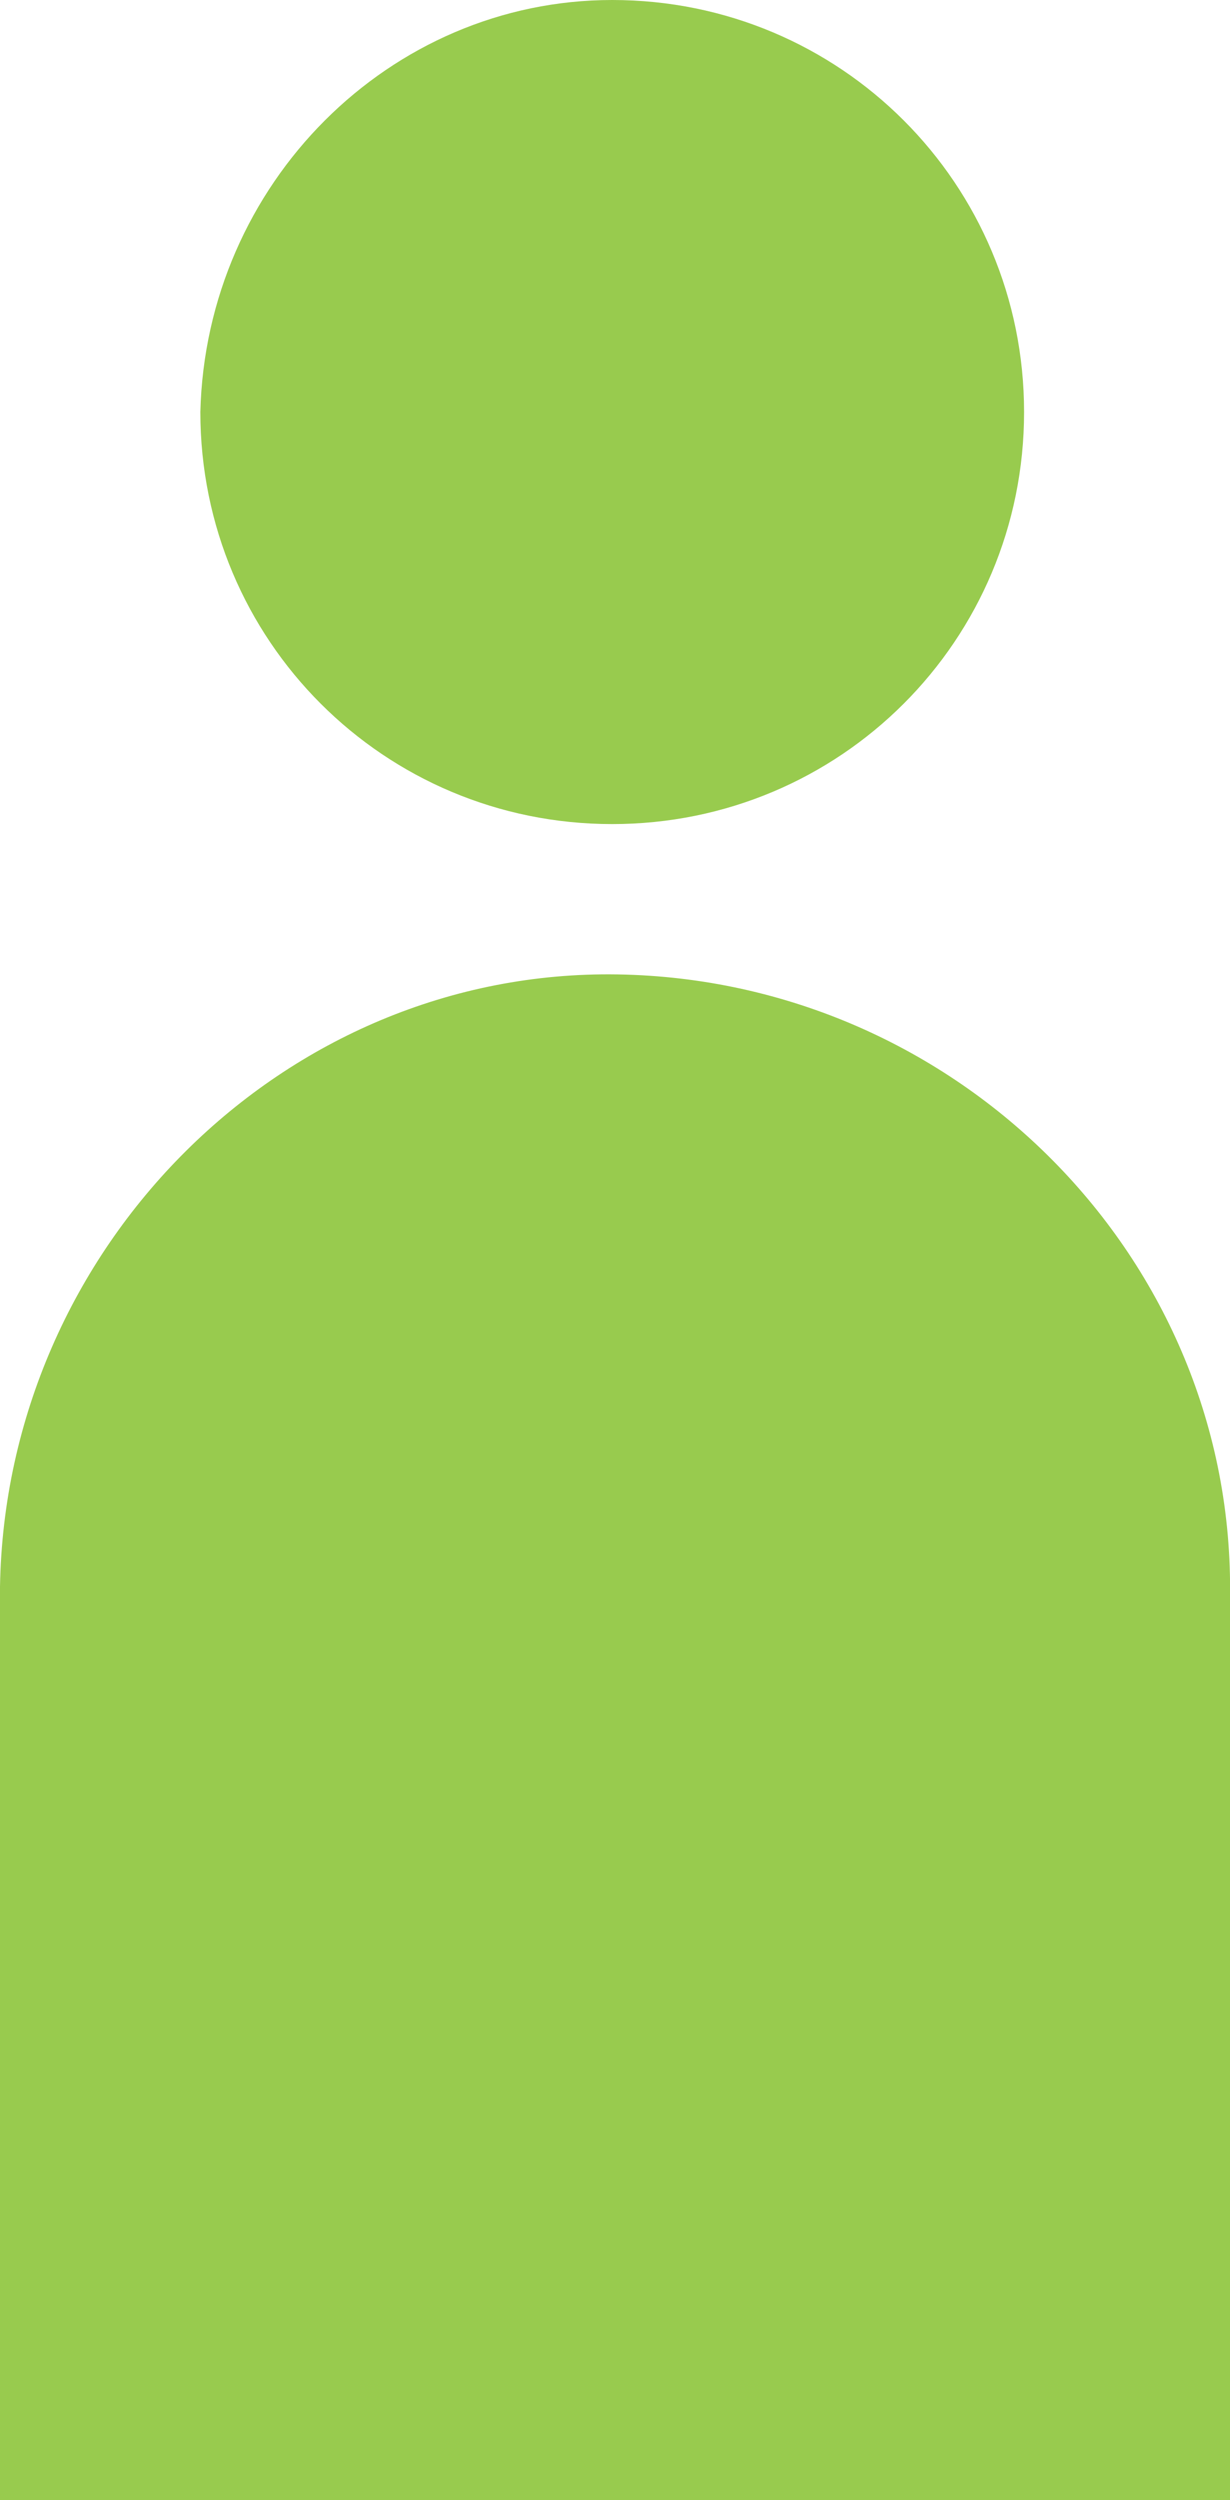
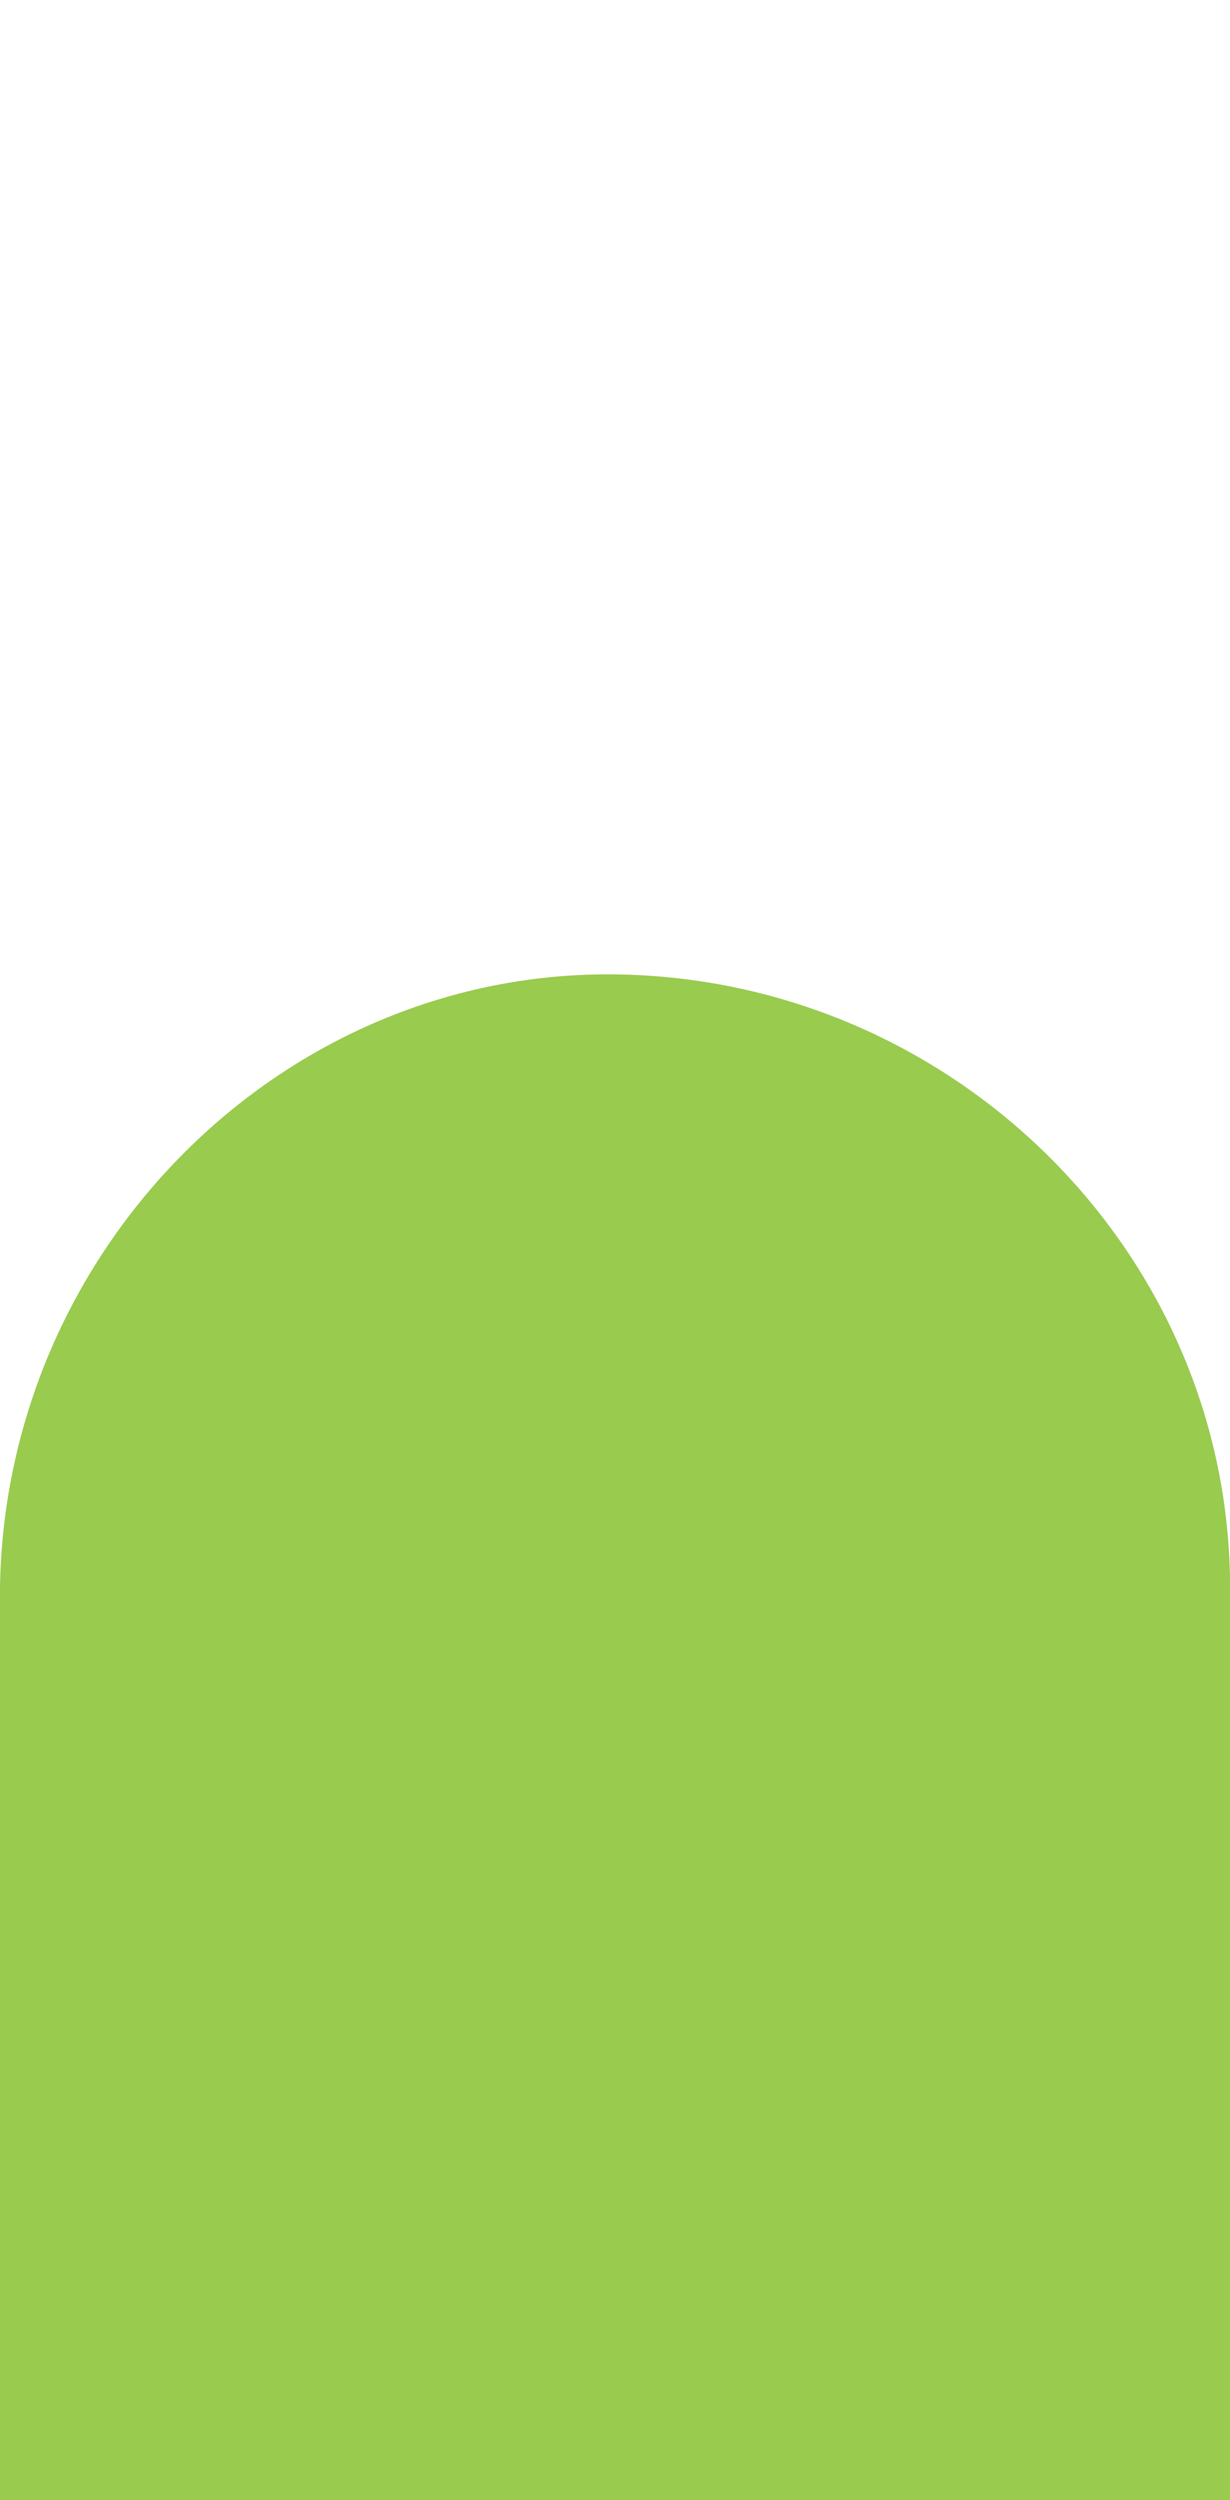
<svg xmlns="http://www.w3.org/2000/svg" xmlns:xlink="http://www.w3.org/1999/xlink" version="1.1" id="Layer_1" x="0px" y="0px" viewBox="0 0 22.1 44.9" style="enable-background:new 0 0 22.1 44.9;" xml:space="preserve">
  <style type="text/css">
	.st0{clip-path:url(#SVGID_00000175323579057265427180000013255749928094641316_);}
	.st1{fill:#98CB4E;}
</style>
  <g>
    <g>
      <defs>
        <rect id="SVGID_1_" width="22.1" height="44.9" />
      </defs>
      <clipPath id="SVGID_00000112619453995571464370000002509485605493173907_">
        <use xlink:href="#SVGID_1_" style="overflow:visible;" />
      </clipPath>
      <g id="Group_103" style="clip-path:url(#SVGID_00000112619453995571464370000002509485605493173907_);">
-         <path id="Path_349" class="st1" d="M18.4,7.4c0,4.1-3.3,7.4-7.4,7.4s-7.4-3.3-7.4-7.4C3.7,3.3,7,0,11,0C15.1,0,18.4,3.3,18.4,7.4     L18.4,7.4" />
        <path id="Path_350" class="st1" d="M22.1,28.7c0.1-6.1-4.9-11.1-11-11.2c-6-0.1-11,4.9-11.1,11c0,0.1,0,0.1,0,0.2c0,0,0,0,0,0.1     l0,0V45h22.1V28.7L22.1,28.7L22.1,28.7" />
      </g>
    </g>
  </g>
</svg>